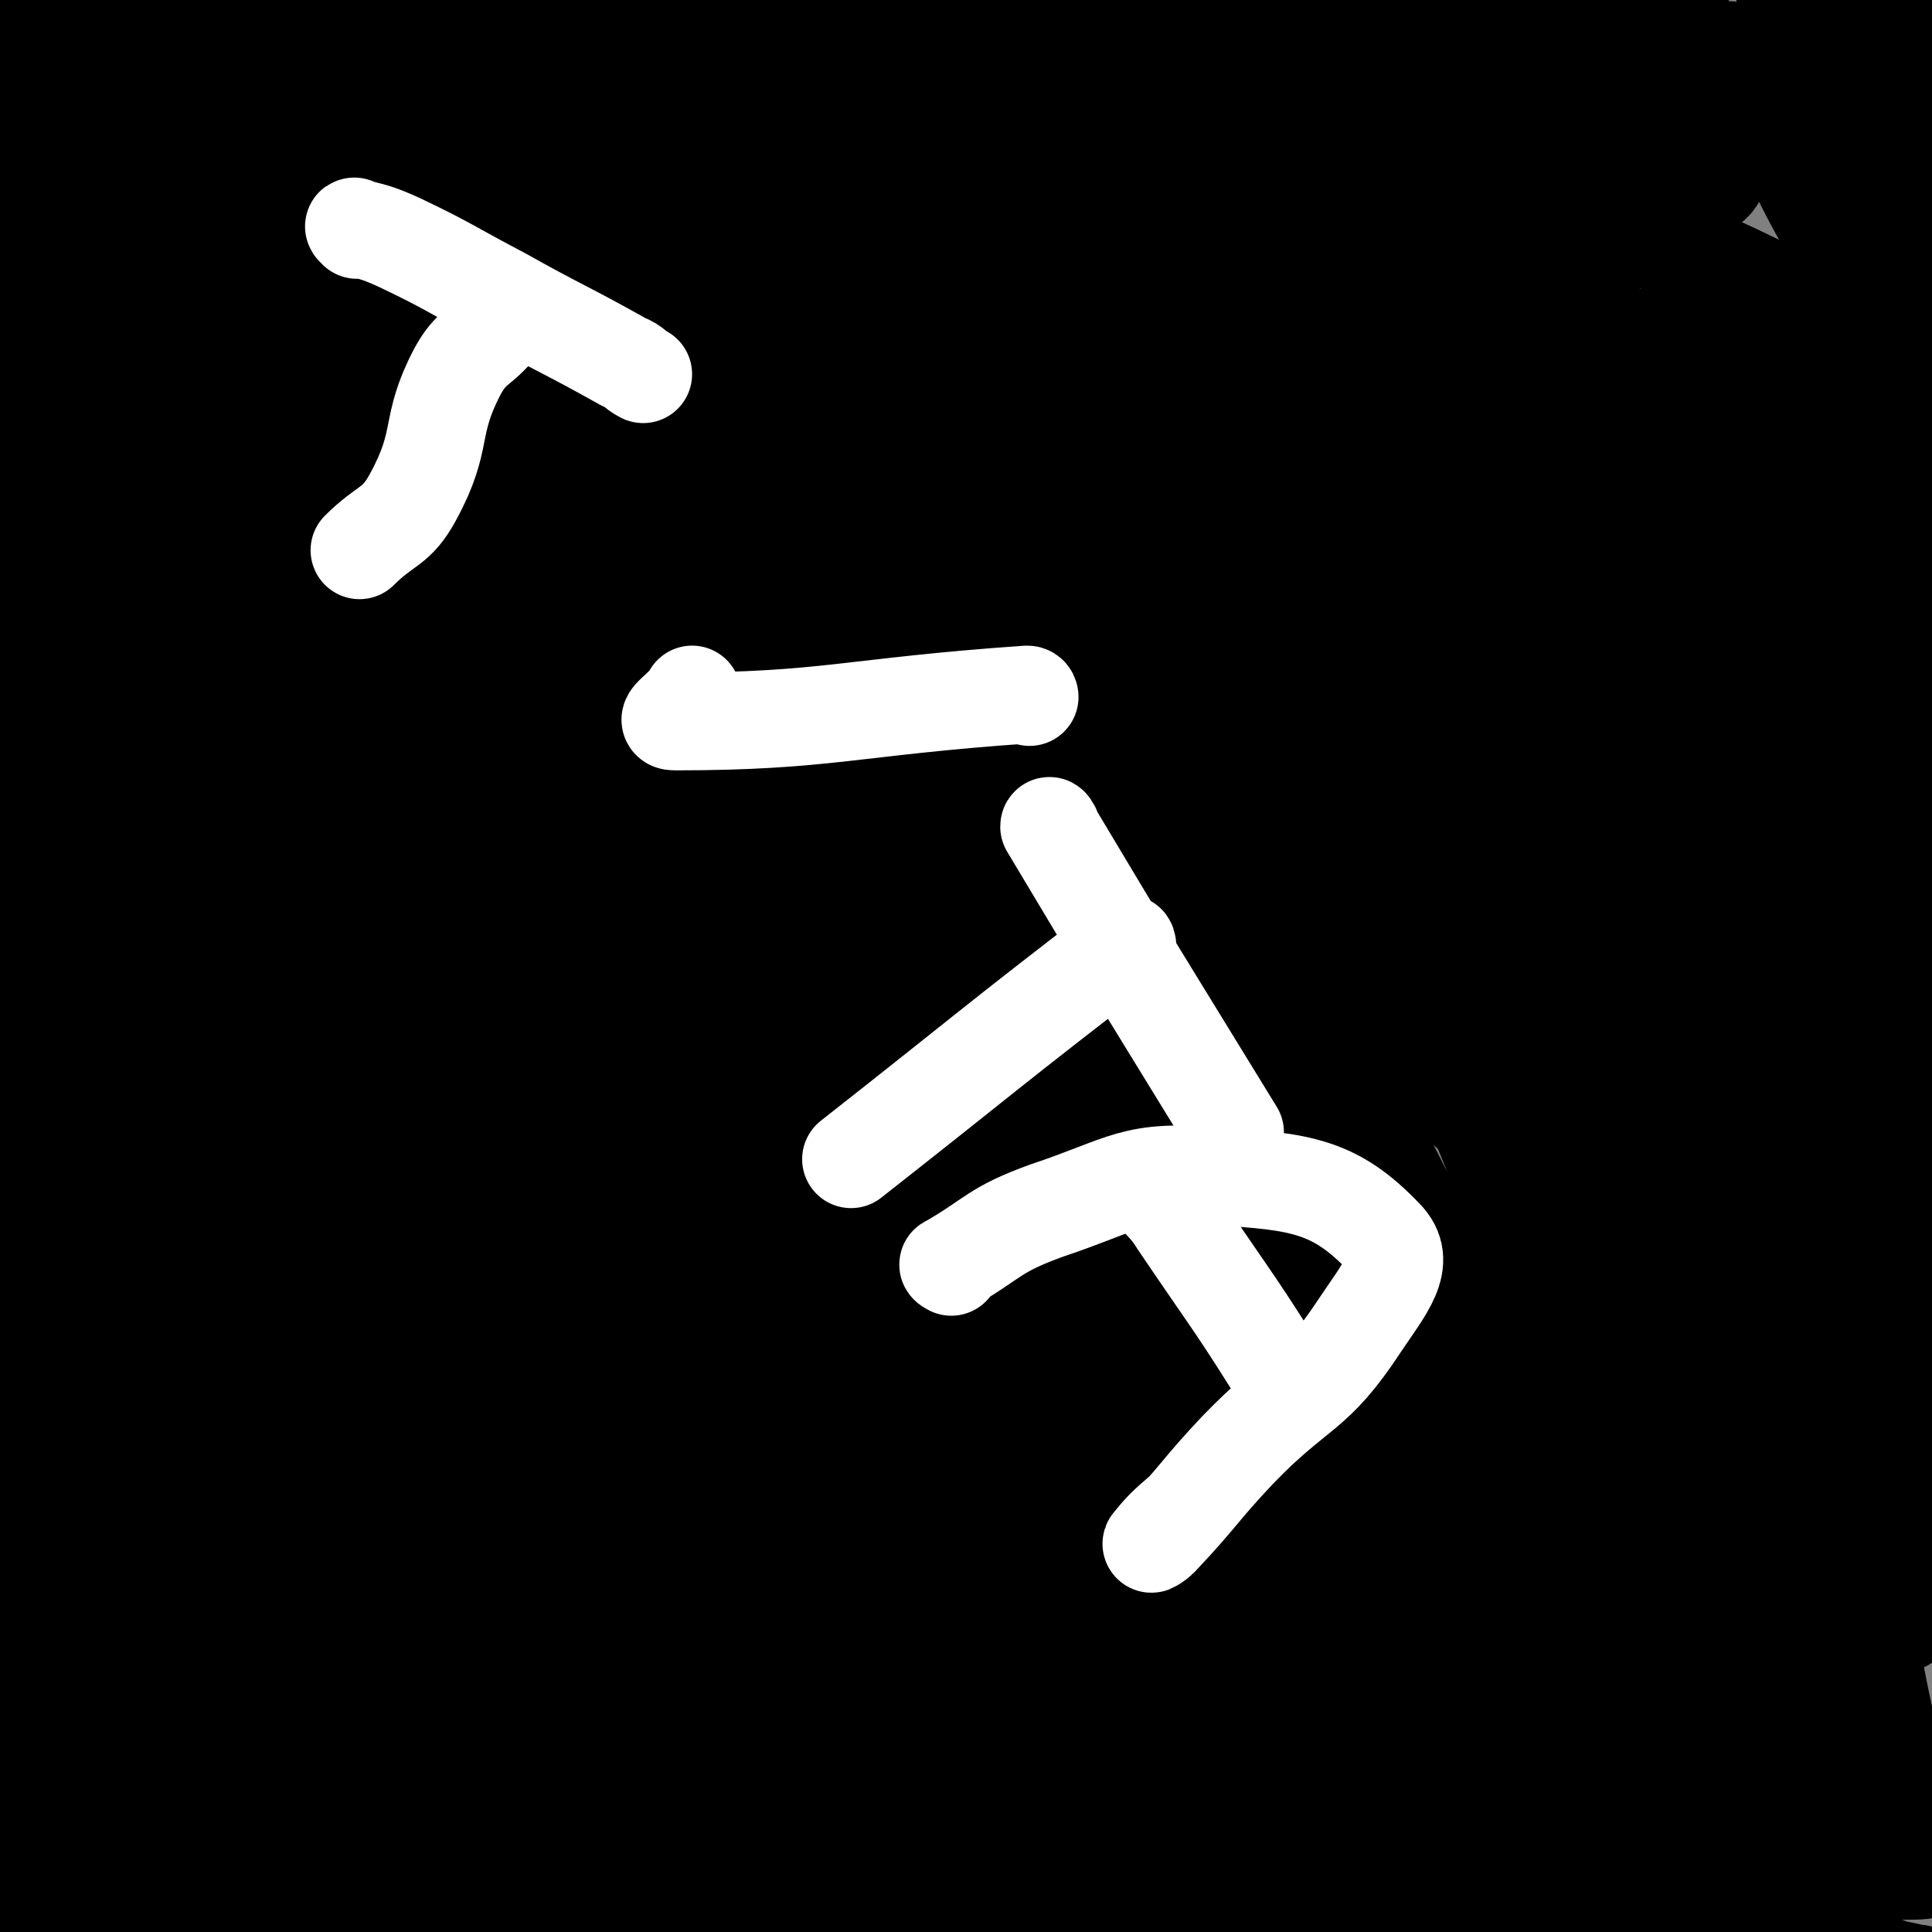
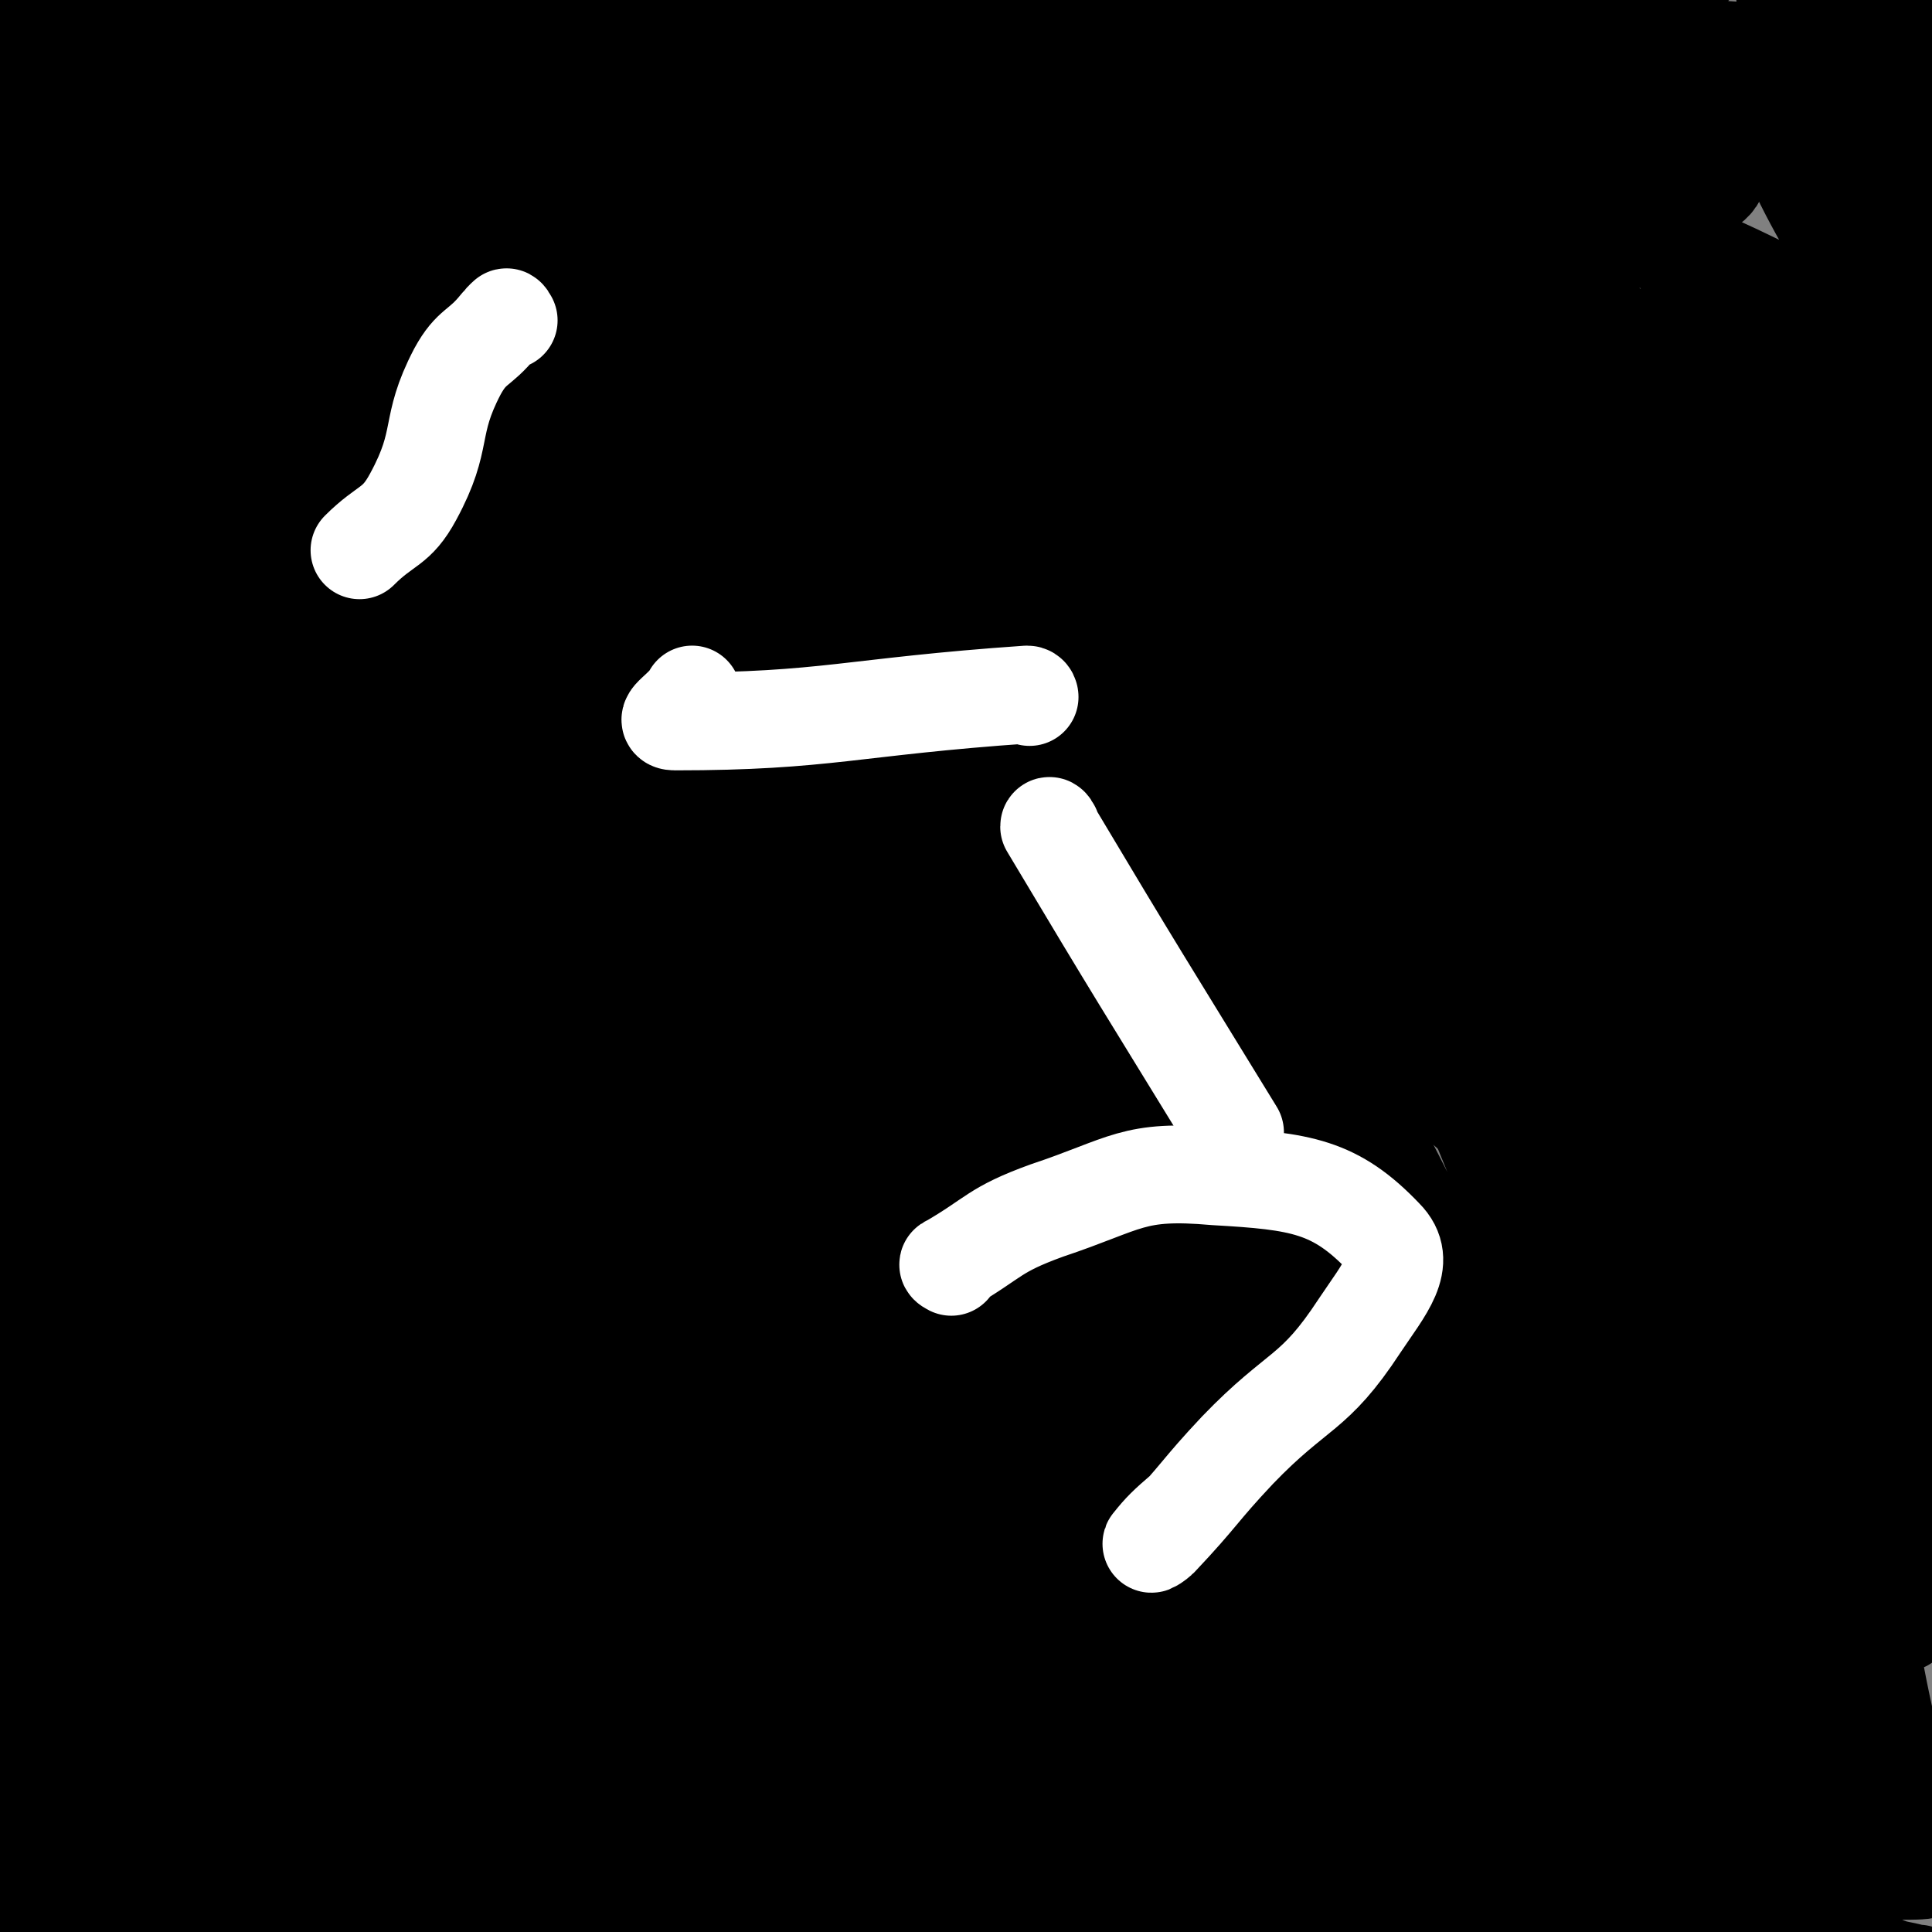
<svg xmlns="http://www.w3.org/2000/svg" viewBox="0 0 790 790" version="1.1">
  <rect x="0" y="0" width="790" height="790" fill="#808080" stroke="none" />
  <g fill="none" stroke="#000000" stroke-width="40" stroke-linecap="round" stroke-linejoin="round">
    <path d="M296,305c0,0 -1,-1 -1,-1 -48,-37 -45,-42 -97,-74 -26,-16 -59,-36 -59,-21 1,28 28,55 60,107 57,90 62,87 120,176 7,12 16,26 10,27 -8,0 -19,-13 -38,-26 -40,-30 -44,-53 -79,-60 -17,-3 -24,18 -25,40 0,43 13,44 23,89 13,57 33,123 23,116 -13,-10 -41,-73 -68,-150 -29,-85 -23,-87 -43,-175 -15,-63 -9,-65 -26,-127 -16,-57 -15,-59 -42,-112 -14,-29 -27,-39 -39,-51 -4,-4 2,10 8,19 74,118 84,113 152,235 47,85 86,187 77,180 -11,-8 -54,-109 -118,-212 -41,-65 -54,-72 -91,-123 -4,-5 6,4 9,11 91,172 133,207 179,346 8,26 -38,-2 -71,-17 -43,-20 -80,-77 -81,-52 -3,62 50,121 73,225 2,10 -14,8 -24,3 -51,-25 -90,-84 -100,-64 -15,31 25,84 51,167 9,28 27,63 19,55 -16,-14 -36,-48 -67,-99 -18,-28 -34,-72 -30,-59 9,32 49,97 56,149 2,14 -24,-3 -39,-17 -14,-12 -21,-42 -18,-34 8,23 39,96 40,98 0,2 -21,-44 -37,-89 -4,-12 -1,-12 -3,-24 " />
    <path d="M2,770c-1,0 -2,-1 -1,-1 15,40 31,93 32,83 1,-16 -24,-68 -30,-136 -2,-29 -1,-66 14,-58 36,19 87,129 88,113 2,-24 -45,-95 -81,-193 -18,-47 -30,-81 -26,-98 3,-10 25,20 41,45 70,110 117,202 132,225 10,15 -39,-75 -83,-147 -42,-69 -44,-68 -88,-136 " />
    <path d="M15,509c-1,0 -2,-2 -1,-1 19,33 20,34 40,68 45,75 43,76 89,151 20,31 47,76 43,59 -9,-41 -29,-89 -68,-174 -36,-79 -88,-158 -83,-153 6,6 55,86 103,176 23,41 27,69 38,85 5,7 1,-20 -5,-39 -53,-152 -114,-230 -113,-302 1,-33 72,36 116,93 61,80 49,91 95,183 8,17 19,46 12,36 -29,-48 -41,-77 -85,-152 -70,-122 -104,-160 -143,-243 -9,-18 29,16 48,41 76,99 73,102 141,208 40,62 76,138 74,128 -2,-13 -38,-88 -83,-173 -51,-98 -88,-111 -109,-193 -6,-21 35,-30 56,-13 104,84 97,107 194,215 74,82 120,163 147,165 22,1 -11,-87 -49,-160 -57,-110 -62,-110 -140,-208 -58,-73 -142,-148 -132,-133 15,21 94,100 182,204 78,91 72,96 150,187 11,13 32,33 28,21 -21,-62 -28,-91 -79,-169 -101,-156 -125,-158 -224,-300 -5,-6 11,-2 18,4 142,141 135,150 279,291 37,36 90,84 83,63 -16,-51 -62,-106 -129,-209 -46,-72 -121,-158 -99,-140 44,36 115,129 232,248 3,4 11,1 9,-3 -45,-101 -87,-118 -103,-207 -4,-26 35,-33 62,-23 56,21 77,69 105,83 10,6 -15,-20 -27,-43 -21,-39 -53,-68 -38,-79 17,-14 55,8 102,31 23,11 40,48 37,36 -8,-28 -53,-87 -59,-116 -3,-11 23,16 40,36 13,15 21,41 20,35 -1,-8 -11,-32 -24,-63 -9,-20 -23,-42 -20,-38 4,4 36,58 33,53 -5,-7 -44,-60 -48,-77 -3,-8 21,10 33,28 18,26 21,60 26,59 5,-2 -2,-33 -6,-66 -1,-5 0,-7 -4,-10 -16,-14 -18,-14 -38,-24 -14,-6 -16,-12 -30,-9 -18,4 -17,12 -33,24 -13,10 -14,9 -25,21 -7,7 -4,9 -10,16 -5,6 -7,6 -10,10 -1,1 1,1 2,1 20,-4 20,-4 40,-8 35,-6 35,-7 70,-12 16,-2 16,-2 32,-3 4,0 9,1 8,1 -2,1 -6,1 -13,1 -37,-3 -37,-5 -73,-7 -34,-1 -34,0 -68,-1 -25,0 -25,1 -51,0 -36,-1 -36,-1 -72,-2 -34,-1 -34,-1 -67,-1 -26,0 -26,1 -53,2 -25,1 -25,1 -50,3 -19,2 -18,3 -37,4 -17,2 -17,1 -33,1 -19,0 -19,0 -38,-1 -28,-1 -28,-1 -57,-3 -20,-1 -20,-2 -41,-1 -19,1 -19,3 -37,4 -21,2 -21,1 -41,1 -5,0 -5,-1 -10,-1 -1,0 -1,1 -2,1 -2,0 -2,-1 -5,-2 0,0 0,0 0,0 -6,-1 -6,-1 -11,-2 -5,-1 -5,0 -9,-1 -3,0 -8,-1 -6,-1 6,1 11,3 22,3 39,1 39,2 78,0 59,-3 59,-4 118,-8 54,-3 54,-5 107,-6 39,-1 39,2 78,3 8,0 21,2 16,0 -26,-12 -38,-22 -78,-29 -62,-11 -64,-5 -127,-7 -70,-2 -70,-1 -139,-1 -30,0 -30,1 -59,2 -5,0 -5,0 -10,0 -2,0 -2,0 -5,0 -1,0 -1,0 -2,0 -2,0 -2,0 -4,0 -2,1 -2,1 -4,1 " />
    <path d="M1,9c-1,-1 -1,-2 -1,-1 -1,1 -1,2 -1,5 1,15 -3,16 2,30 7,20 11,19 20,38 6,12 8,12 10,25 4,27 1,28 3,55 4,49 6,49 9,97 2,33 3,43 0,66 -1,5 -8,-4 -9,-10 -7,-61 -3,-62 -7,-124 -3,-48 -2,-48 -8,-95 -2,-23 -4,-22 -8,-45 -1,-6 -3,-17 -2,-13 6,26 12,36 16,73 10,79 13,80 13,159 0,77 -5,77 -11,154 -3,42 -5,42 -8,84 -2,29 -1,29 -2,58 -1,14 -3,33 -3,28 0,-12 1,-31 2,-62 3,-83 2,-83 6,-167 2,-67 3,-67 6,-134 2,-38 2,-38 4,-75 0,-22 0,-22 0,-43 0,-4 0,-12 0,-8 0,55 1,62 -1,125 -3,81 -5,81 -10,161 " />
    <path d="M21,757c-1,0 -2,-1 -1,-1 0,0 1,1 2,1 10,1 10,1 20,2 31,3 31,3 63,7 17,1 17,2 35,3 14,1 15,-1 29,1 20,3 20,4 39,10 27,7 27,9 54,15 23,4 24,4 48,5 26,1 26,0 52,0 15,0 15,-1 29,0 35,0 35,0 69,2 25,1 25,4 50,5 40,0 40,-2 80,-4 18,-1 18,-2 36,-2 24,0 24,1 47,2 26,1 26,1 52,2 27,1 27,1 55,2 2,0 3,0 4,0 1,0 0,0 -1,0 -7,-2 -7,-1 -14,-4 -53,-18 -50,-28 -105,-37 -101,-16 -103,-10 -205,-12 -33,-1 -33,1 -66,5 -16,2 -21,4 -31,6 -2,1 3,-1 7,-1 90,2 90,7 180,7 104,-1 104,-4 209,-9 14,-1 35,-1 28,-2 -26,-2 -48,-4 -95,-3 -76,1 -77,0 -153,6 -20,2 -29,5 -41,9 -3,1 6,1 12,1 90,-3 90,-4 180,-7 17,-1 40,-4 35,0 -10,7 -31,15 -64,23 -93,20 -166,39 -189,33 -14,-4 54,-39 115,-53 78,-18 81,-8 163,-10 20,-1 39,3 39,5 0,2 -19,0 -38,2 -95,10 -95,14 -190,23 -12,1 -31,-1 -24,-3 29,-10 47,-15 95,-21 49,-6 91,-2 99,-2 7,0 -34,3 -69,2 -76,-1 -130,9 -151,-5 -13,-8 38,-29 81,-37 64,-12 67,-8 133,-3 33,2 79,12 64,18 -41,15 -89,16 -178,23 -72,5 -119,13 -144,0 -13,-8 31,-30 68,-41 64,-19 67,-19 134,-21 54,-2 94,7 109,14 8,5 -32,6 -63,10 -55,8 -55,7 -110,14 -39,4 -39,5 -77,10 " />
    <path d="M771,183c0,0 0,-1 -1,-1 0,0 0,0 -1,0 -1,0 -1,-1 -2,0 -5,50 -6,51 -10,101 -5,74 -4,74 -7,148 -5,90 -5,90 -8,180 -3,91 -6,92 -3,183 0,22 9,54 9,44 0,-25 -8,-57 -9,-115 -2,-128 -1,-129 3,-257 3,-90 6,-90 12,-180 1,-27 3,-27 3,-55 0,-3 -2,-8 -3,-5 -14,71 -26,76 -27,153 -1,99 12,99 24,199 5,42 5,42 12,85 5,28 5,28 11,55 4,17 12,45 9,34 -12,-52 -33,-79 -38,-160 -8,-127 5,-128 10,-256 3,-57 3,-57 7,-115 2,-31 3,-31 6,-63 0,-2 1,-7 1,-4 -13,85 -24,89 -28,179 -4,69 5,70 12,139 5,41 5,41 12,82 5,30 8,29 11,59 3,24 4,58 2,49 -4,-19 -15,-53 -14,-105 2,-118 10,-118 19,-235 3,-47 13,-77 6,-93 -4,-9 -24,18 -28,43 -14,99 -15,103 -7,205 5,70 18,72 34,137 0,2 -1,-2 -1,-4 -5,-112 -7,-112 -9,-224 -1,-81 -1,-81 3,-162 1,-35 10,-60 8,-70 -1,-6 -9,17 -16,36 -45,128 -51,127 -88,258 -22,77 -14,79 -29,157 0,1 -1,3 -1,2 -3,-74 -16,-77 -6,-152 15,-112 22,-114 56,-222 10,-31 15,-30 34,-56 3,-5 13,-11 9,-7 -44,56 -54,63 -105,128 -33,43 -45,76 -63,89 -9,6 -5,-29 8,-51 31,-53 31,-60 79,-100 32,-27 39,-18 79,-34 2,0 6,1 4,2 -48,17 -52,25 -104,34 -21,3 -50,1 -44,-11 17,-34 44,-43 90,-82 7,-5 22,-8 16,-5 -50,31 -64,37 -129,73 -19,11 -44,25 -39,20 10,-9 34,-25 69,-48 43,-28 94,-52 88,-54 -9,-2 -59,26 -119,48 -23,8 -53,20 -48,11 13,-18 41,-34 85,-64 42,-30 87,-47 87,-54 1,-7 -43,10 -84,26 -45,18 -78,39 -87,41 -6,2 28,-18 56,-33 47,-24 85,-33 96,-44 6,-7 -31,2 -61,7 -73,13 -108,24 -145,29 -12,2 24,-7 47,-16 38,-13 37,-16 75,-28 37,-12 86,-25 76,-19 -18,10 -67,24 -134,49 -62,24 -72,31 -124,49 -5,2 4,-5 10,-9 51,-32 51,-33 104,-63 39,-21 93,-42 80,-40 -23,3 -77,22 -152,50 -42,16 -87,40 -82,37 8,-3 53,-27 108,-50 55,-22 98,-34 112,-41 8,-4 -35,6 -67,20 -82,34 -101,49 -160,77 -9,4 11,-8 22,-15 56,-34 54,-44 112,-68 15,-6 34,-3 34,9 2,20 -14,28 -30,54 -28,48 -77,89 -57,94 30,7 77,-41 157,-70 14,-5 38,-7 30,1 -51,50 -80,53 -148,115 -12,11 -23,35 -12,31 50,-20 64,-47 135,-79 61,-27 142,-56 128,-39 -24,32 -102,68 -203,137 -11,7 -28,21 -20,16 38,-21 53,-39 112,-68 43,-22 88,-43 92,-33 4,10 -39,36 -76,73 -79,79 -82,77 -157,159 -11,12 -23,33 -14,29 33,-14 50,-32 99,-64 64,-42 139,-92 128,-83 -17,15 -98,60 -185,131 -49,41 -44,46 -87,94 -45,50 -73,123 -89,102 -24,-33 20,-139 10,-210 -3,-17 -44,42 -35,34 28,-24 50,-56 111,-97 87,-59 138,-81 185,-102 16,-7 -27,26 -58,45 -105,67 -103,77 -214,129 -28,13 -75,15 -63,1 36,-43 74,-69 160,-115 68,-36 106,-48 148,-47 16,0 -8,30 -31,48 -73,57 -75,66 -159,100 -31,13 -74,11 -70,-6 6,-29 40,-50 89,-86 42,-30 89,-48 94,-45 5,2 -34,33 -74,56 -62,36 -121,68 -129,62 -8,-5 46,-47 97,-85 17,-12 34,-19 38,-16 3,2 -9,15 -24,25 -79,51 -153,103 -163,96 -8,-6 57,-72 127,-122 45,-32 54,-26 103,-42 4,-2 7,6 4,8 -73,45 -76,48 -156,86 -36,18 -76,36 -77,25 -1,-14 29,-48 73,-75 82,-52 158,-81 178,-84 13,-2 -53,43 -111,73 -56,30 -59,31 -118,47 -11,3 -30,-1 -22,-8 90,-76 104,-87 218,-157 54,-33 128,-52 118,-49 -14,4 -85,29 -167,63 -63,27 -77,51 -125,58 -13,3 -12,-28 2,-38 80,-53 91,-53 187,-87 77,-27 130,-33 160,-35 14,-1 -36,16 -71,31 -115,47 -115,55 -230,94 -14,5 -39,1 -30,-5 51,-33 72,-45 151,-73 74,-26 116,-34 154,-35 14,0 -23,20 -50,34 -111,59 -192,93 -226,112 -18,10 61,-30 123,-53 55,-20 56,-21 112,-34 5,-1 14,4 9,6 -114,51 -123,57 -247,100 -13,5 -37,2 -28,-4 59,-39 80,-47 164,-85 35,-16 83,-30 73,-24 -18,12 -63,34 -130,60 -128,50 -131,53 -258,93 -6,2 -12,-7 -7,-10 97,-63 101,-70 210,-122 47,-23 108,-37 102,-28 -10,14 -66,43 -136,75 -105,47 -149,67 -216,83 -18,5 20,-25 47,-42 90,-59 90,-62 187,-109 76,-35 136,-48 159,-55 12,-4 -44,18 -88,33 -106,36 -105,40 -213,69 -47,13 -115,28 -96,14 51,-39 114,-72 236,-120 74,-29 152,-41 157,-35 5,5 -67,32 -137,58 -101,38 -101,37 -205,69 -28,8 -70,22 -58,12 41,-33 78,-62 166,-97 94,-37 180,-50 198,-47 13,2 -67,32 -137,57 -111,40 -113,41 -225,72 -5,1 -12,-5 -8,-8 58,-41 63,-48 134,-81 58,-27 121,-43 123,-39 2,4 -56,29 -115,55 -77,33 -77,34 -156,62 -12,4 -33,8 -26,2 42,-34 58,-50 125,-83 88,-44 150,-63 184,-70 17,-3 -39,31 -83,50 -94,42 -96,42 -194,72 -38,12 -64,20 -78,13 -9,-4 12,-22 32,-35 82,-55 107,-69 171,-101 11,-6 -7,18 -21,26 -69,38 -71,40 -145,67 -20,7 -52,11 -44,1 27,-29 55,-43 114,-78 22,-13 56,-24 49,-17 -17,17 -46,38 -97,66 -33,18 -79,37 -71,26 15,-23 81,-66 117,-95 9,-7 -13,14 -29,22 -39,21 -60,27 -82,37 -6,3 13,-6 26,-13 48,-23 94,-50 96,-47 1,3 -46,28 -89,59 -22,17 -54,39 -41,37 35,-5 84,-46 137,-52 14,-2 3,20 -3,37 -6,17 -25,30 -20,32 7,2 23,-12 45,-24 31,-17 43,-24 63,-33 4,-2 -7,6 -15,10 -58,29 -74,40 -117,56 -7,3 7,-11 17,-17 57,-32 57,-34 117,-60 62,-26 64,-22 127,-44 2,0 5,-1 4,0 -47,34 -46,42 -98,70 -63,34 -67,28 -132,54 -1,0 -3,-2 -2,-2 81,-42 79,-52 165,-82 79,-28 82,-23 165,-34 29,-3 30,-1 58,4 10,2 10,4 18,10 2,2 3,4 3,5 -1,1 -2,-1 -5,-1 -59,5 -59,5 -119,11 -34,3 -33,7 -67,8 -35,2 -36,4 -70,-2 -52,-9 -50,-26 -101,-29 -65,-4 -67,3 -132,14 -19,4 -18,7 -36,14 -1,0 -2,2 -1,1 4,-5 4,-7 11,-12 18,-12 18,-14 38,-22 41,-18 42,-17 86,-30 6,-1 17,-1 12,0 -33,11 -44,18 -89,25 -19,3 -20,-3 -39,-6 0,0 0,0 0,0 53,-7 53,-9 105,-15 20,-2 20,-1 40,-1 41,0 41,-1 81,1 52,3 52,7 104,10 23,1 23,-1 47,-1 " />
    <path d="M64,283c-1,0 -2,-1 -1,-1 0,-1 1,-2 2,-2 2,1 2,2 3,4 2,29 3,29 3,58 0,57 -1,57 -4,114 -1,22 -2,22 -4,43 0,1 0,4 0,3 9,-31 9,-34 18,-67 9,-30 12,-29 17,-60 4,-18 1,-18 0,-37 0,-13 -1,-13 -1,-27 0,-8 0,-8 0,-16 0,-10 2,-11 1,-21 0,-4 -2,-8 -2,-7 1,5 3,10 4,20 3,22 4,22 4,45 1,68 2,68 -2,136 -6,109 -7,109 -18,217 -1,15 -2,16 -7,31 -1,4 -4,10 -5,7 -3,-19 -3,-26 -3,-52 -1,-90 -1,-90 0,-180 1,-50 0,-50 4,-99 3,-44 7,-43 11,-87 2,-20 -1,-33 1,-41 1,-3 6,9 4,18 -14,69 -26,67 -36,137 -19,125 -14,127 -22,253 -3,47 -1,47 1,94 0,17 1,29 3,35 1,3 3,-9 3,-19 3,-61 4,-61 3,-122 0,-55 -3,-55 -5,-110 -1,-37 0,-37 0,-75 0,-50 -1,-50 -1,-100 0,-13 1,-28 2,-26 1,3 3,19 1,38 -7,52 -11,51 -19,103 -11,70 -13,70 -19,141 -3,41 -1,42 0,83 1,14 1,14 3,28 2,8 4,18 5,16 2,-5 2,-15 2,-30 0,-52 -2,-52 -3,-105 -1,-49 -2,-49 -2,-99 0,-68 2,-68 2,-136 0,-42 -2,-42 -3,-84 -1,-28 -1,-28 -1,-56 0,-33 -1,-33 1,-66 2,-32 1,-32 6,-62 2,-8 5,-17 7,-15 2,2 3,11 3,23 0,30 0,30 -2,61 -3,49 -5,49 -7,99 -3,61 -6,61 -4,121 2,56 4,57 13,112 3,14 2,21 11,27 5,4 15,1 18,-8 24,-71 25,-75 36,-152 10,-74 10,-75 7,-149 -1,-26 -6,-26 -15,-50 -1,-3 -5,-8 -5,-5 -4,47 -4,53 -3,105 1,48 7,77 7,96 -1,8 -4,-21 -8,-42 -10,-55 -11,-55 -20,-109 -1,-4 -1,-12 1,-9 29,38 31,45 61,91 9,13 18,28 18,26 -1,-3 -16,-32 -20,-36 -3,-2 3,12 6,24 21,106 23,105 41,211 13,79 16,95 22,159 1,7 -4,-8 -7,-17 -30,-86 -25,-88 -58,-173 -10,-27 -33,-67 -28,-50 20,72 35,115 77,228 25,65 35,82 57,128 4,7 -2,-11 -6,-21 -21,-53 -15,-56 -43,-105 -29,-51 -55,-97 -71,-94 -15,3 -1,54 10,106 6,33 17,32 24,63 1,6 -5,14 -8,10 -24,-34 -40,-78 -46,-86 -4,-5 15,28 27,58 10,25 23,54 17,52 -9,-3 -42,-49 -47,-63 -2,-7 16,11 32,22 23,14 38,40 47,28 16,-22 8,-49 3,-97 -7,-73 -37,-133 -26,-145 9,-10 37,47 66,100 29,51 26,53 49,107 2,5 5,15 2,11 -30,-51 -34,-59 -68,-119 -19,-34 -34,-65 -38,-68 -3,-3 13,27 25,55 42,91 60,141 84,182 9,14 -7,-36 -17,-71 -13,-48 -16,-47 -28,-95 -3,-9 -8,-25 -3,-19 35,48 46,85 81,127 7,7 4,-14 2,-27 -8,-69 -7,-70 -22,-138 -24,-113 -25,-113 -54,-224 -5,-19 -7,-19 -13,-37 -1,0 -1,0 -1,-1 " />
    <path d="M236,303c0,0 -2,-2 -1,-1 5,4 7,4 12,10 28,33 53,70 54,69 0,-2 -24,-40 -52,-76 -17,-22 -38,-45 -39,-40 0,6 20,31 38,63 36,67 72,121 71,134 -1,10 -40,-43 -76,-88 -21,-25 -43,-58 -38,-53 8,9 37,37 65,81 84,132 124,201 159,272 12,23 -34,-41 -66,-84 -52,-71 -78,-118 -102,-144 -11,-11 14,36 32,69 36,67 49,88 75,132 5,8 -5,-14 -12,-26 -45,-72 -77,-121 -93,-142 -9,-11 23,38 43,78 36,73 40,72 70,147 6,13 8,37 2,29 -35,-43 -43,-65 -84,-130 -14,-21 -30,-51 -26,-43 10,15 28,43 53,88 33,61 79,137 64,124 -25,-23 -70,-100 -144,-198 -7,-10 -22,-26 -17,-17 28,55 46,69 83,144 21,44 42,94 31,92 -15,-3 -57,-70 -83,-102 -6,-8 12,10 19,24 25,44 57,89 46,91 -15,2 -68,-64 -97,-82 -9,-6 11,17 22,33 6,9 17,21 12,17 -21,-18 -76,-62 -64,-60 21,4 62,47 130,71 49,18 106,46 105,12 -4,-97 -59,-136 -115,-273 -21,-52 -57,-108 -40,-104 27,6 69,56 127,123 59,68 52,76 107,145 2,4 11,4 9,0 -39,-81 -35,-92 -91,-170 -47,-68 -112,-137 -115,-122 -4,19 51,94 100,189 44,85 47,97 86,171 3,5 -1,-6 -3,-12 -40,-102 -44,-101 -82,-204 -21,-57 -53,-134 -36,-116 35,37 69,113 139,226 10,16 25,45 19,33 -32,-63 -50,-90 -94,-182 -19,-39 -43,-94 -32,-80 28,34 56,88 110,177 24,40 55,93 46,81 -17,-23 -45,-79 -98,-151 -14,-19 -41,-46 -37,-31 19,63 50,95 83,188 4,9 -4,21 -11,17 -33,-21 -31,-39 -68,-66 -12,-9 -31,-18 -29,-6 12,65 38,102 56,159 3,10 -7,-14 -14,-27 -24,-45 -29,-44 -47,-91 -5,-13 -8,-37 0,-30 43,37 73,94 102,118 11,8 -6,-30 -22,-54 -33,-51 -50,-89 -76,-96 -15,-4 -17,41 -6,74 17,54 46,111 62,102 19,-11 21,-74 8,-142 -18,-92 -36,-89 -70,-179 -13,-33 -34,-75 -25,-66 19,18 43,58 81,120 63,101 65,125 122,205 6,9 10,-15 5,-27 -55,-135 -58,-137 -125,-268 -18,-35 -56,-85 -46,-65 31,69 62,123 127,243 34,63 71,133 72,124 1,-11 -29,-84 -68,-163 -41,-86 -47,-84 -91,-168 -4,-8 -10,-25 -6,-18 72,111 78,127 158,253 19,30 48,77 42,59 -19,-53 -43,-103 -93,-202 -26,-51 -67,-117 -59,-99 14,33 54,99 102,201 35,74 32,87 63,151 2,5 5,-7 3,-13 -58,-156 -64,-160 -123,-313 -1,-2 3,1 4,3 68,128 64,133 134,258 4,7 18,13 16,6 -42,-126 -48,-138 -103,-273 -18,-43 -54,-105 -43,-82 40,75 73,138 144,277 12,23 26,56 24,47 -4,-18 -13,-52 -34,-101 -41,-95 -94,-197 -90,-186 5,15 57,117 109,236 22,52 32,103 39,107 6,3 0,-48 -13,-92 -42,-143 -72,-188 -97,-284 -5,-20 22,24 36,53 39,79 34,82 71,163 3,7 11,18 8,12 -21,-62 -27,-74 -56,-148 -15,-37 -32,-77 -32,-73 0,4 16,45 32,90 28,79 57,165 57,158 0,-8 -30,-94 -56,-189 -14,-48 -24,-78 -24,-96 0,-9 16,19 24,41 7,18 15,40 8,38 -14,-2 -31,-41 -50,-47 -8,-2 -9,18 -3,31 17,31 43,69 50,58 11,-18 -4,-60 -15,-118 -2,-11 -13,-25 -11,-21 3,10 5,34 21,49 9,7 25,7 29,-4 13,-40 15,-61 7,-99 -3,-11 -25,-9 -30,2 -14,26 -17,46 -8,72 5,13 26,14 36,6 12,-10 9,-23 9,-43 0,-5 -8,-11 -9,-8 -5,9 1,31 -3,31 -5,-1 -7,-16 -14,-33 " />
  </g>
  <g fill="none" stroke="#FFFFFF" stroke-width="40" stroke-linecap="round" stroke-linejoin="round">
-     <path d="M146,94c0,-1 -2,-2 -1,-1 8,2 9,2 18,6 21,10 21,11 42,22 25,14 25,13 50,27 5,2 4,3 8,5 " />
    <path d="M208,131c0,0 -1,-2 -1,-1 -2,1 -1,2 -3,3 -8,10 -11,8 -17,19 -12,23 -5,27 -18,51 -7,13 -11,11 -22,22 " />
    <path d="M421,285c0,0 0,-1 -1,-1 -72,5 -82,11 -144,11 -6,0 4,-5 7,-11 " />
    <path d="M430,339c0,0 -1,-2 -1,-1 37,62 38,63 76,125 " />
-     <path d="M461,387c0,0 0,-2 -1,-1 -56,43 -56,44 -112,88 " />
    <path d="M389,518c0,0 -2,-1 -1,-1 19,-11 18,-14 40,-22 33,-11 35,-17 69,-14 35,2 49,4 69,25 10,10 0,21 -10,36 -19,29 -25,25 -50,51 -16,17 -15,18 -32,36 -1,1 -4,3 -3,2 4,-5 6,-7 13,-13 " />
-     <path d="M526,574c0,0 -1,0 -1,-1 0,-2 3,-3 2,-5 -21,-34 -22,-34 -45,-68 -5,-8 -6,-7 -12,-15 " />
  </g>
</svg>